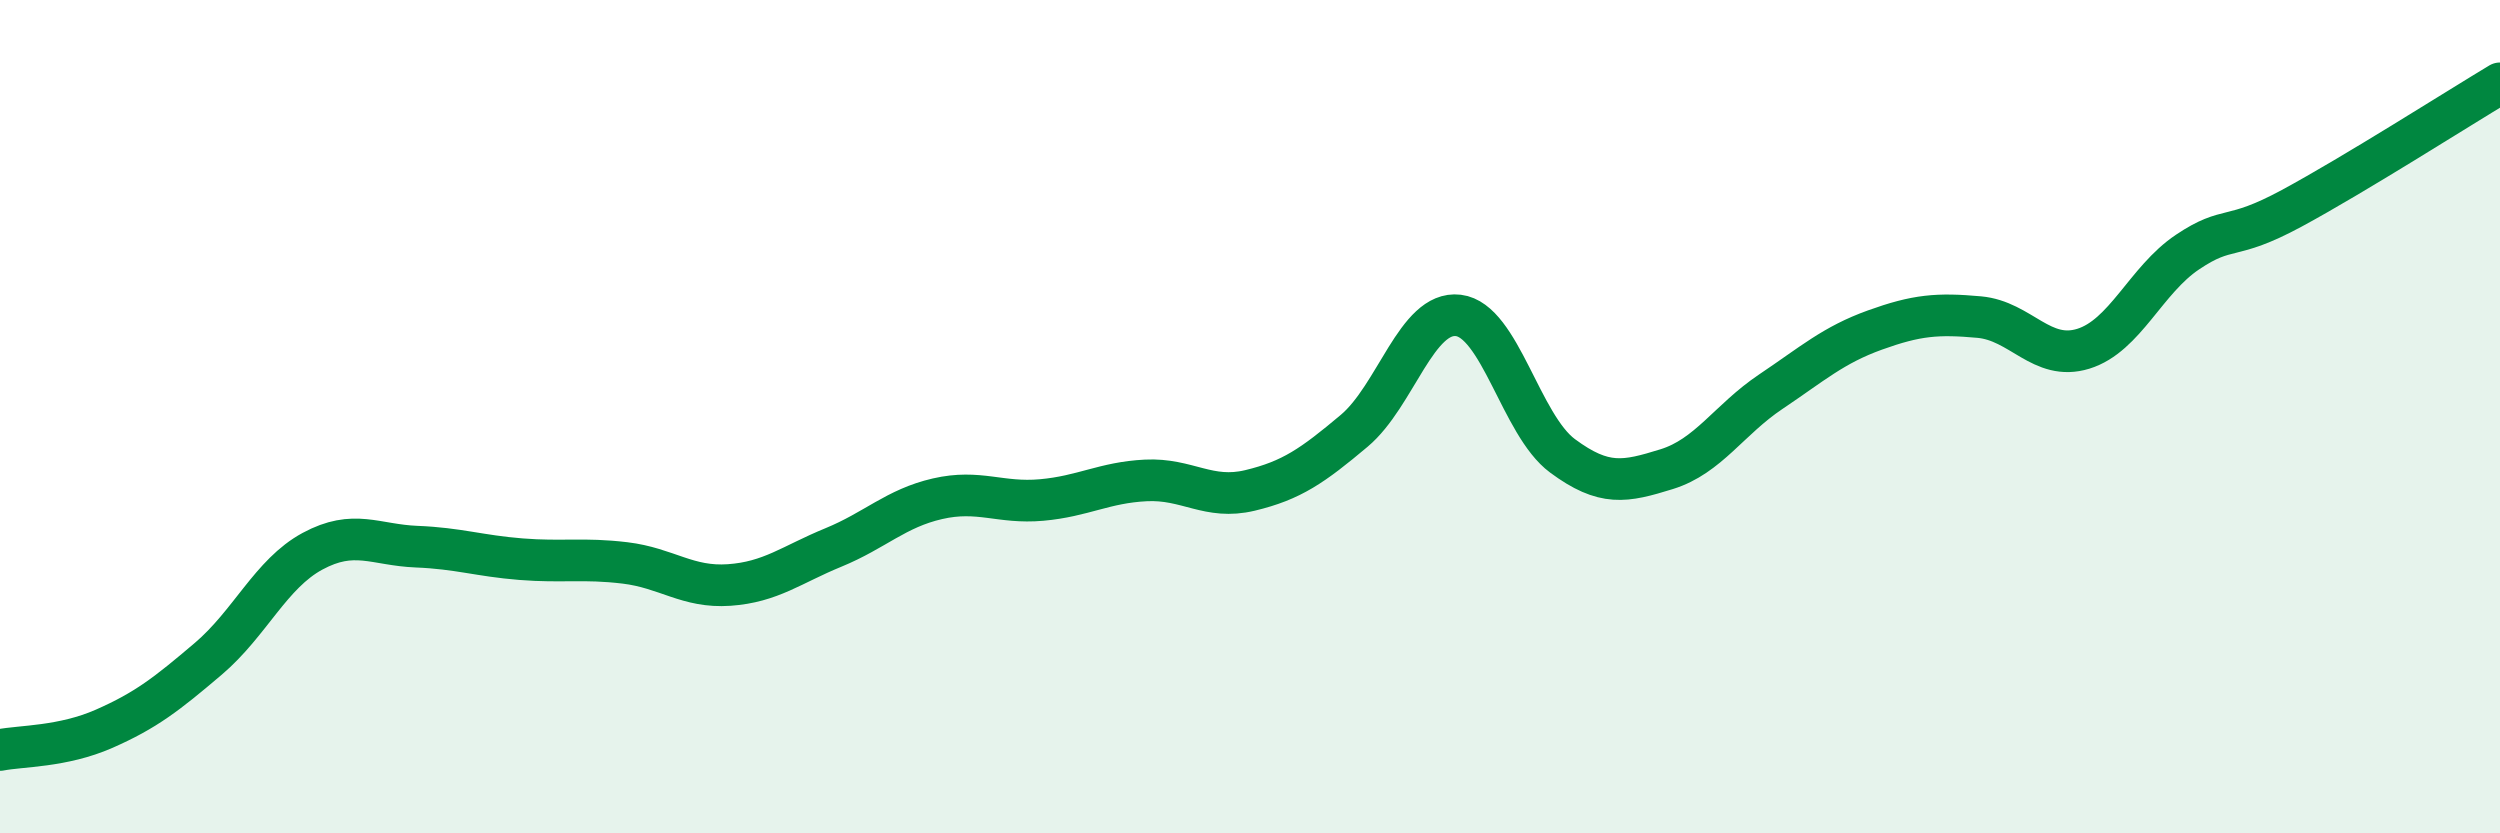
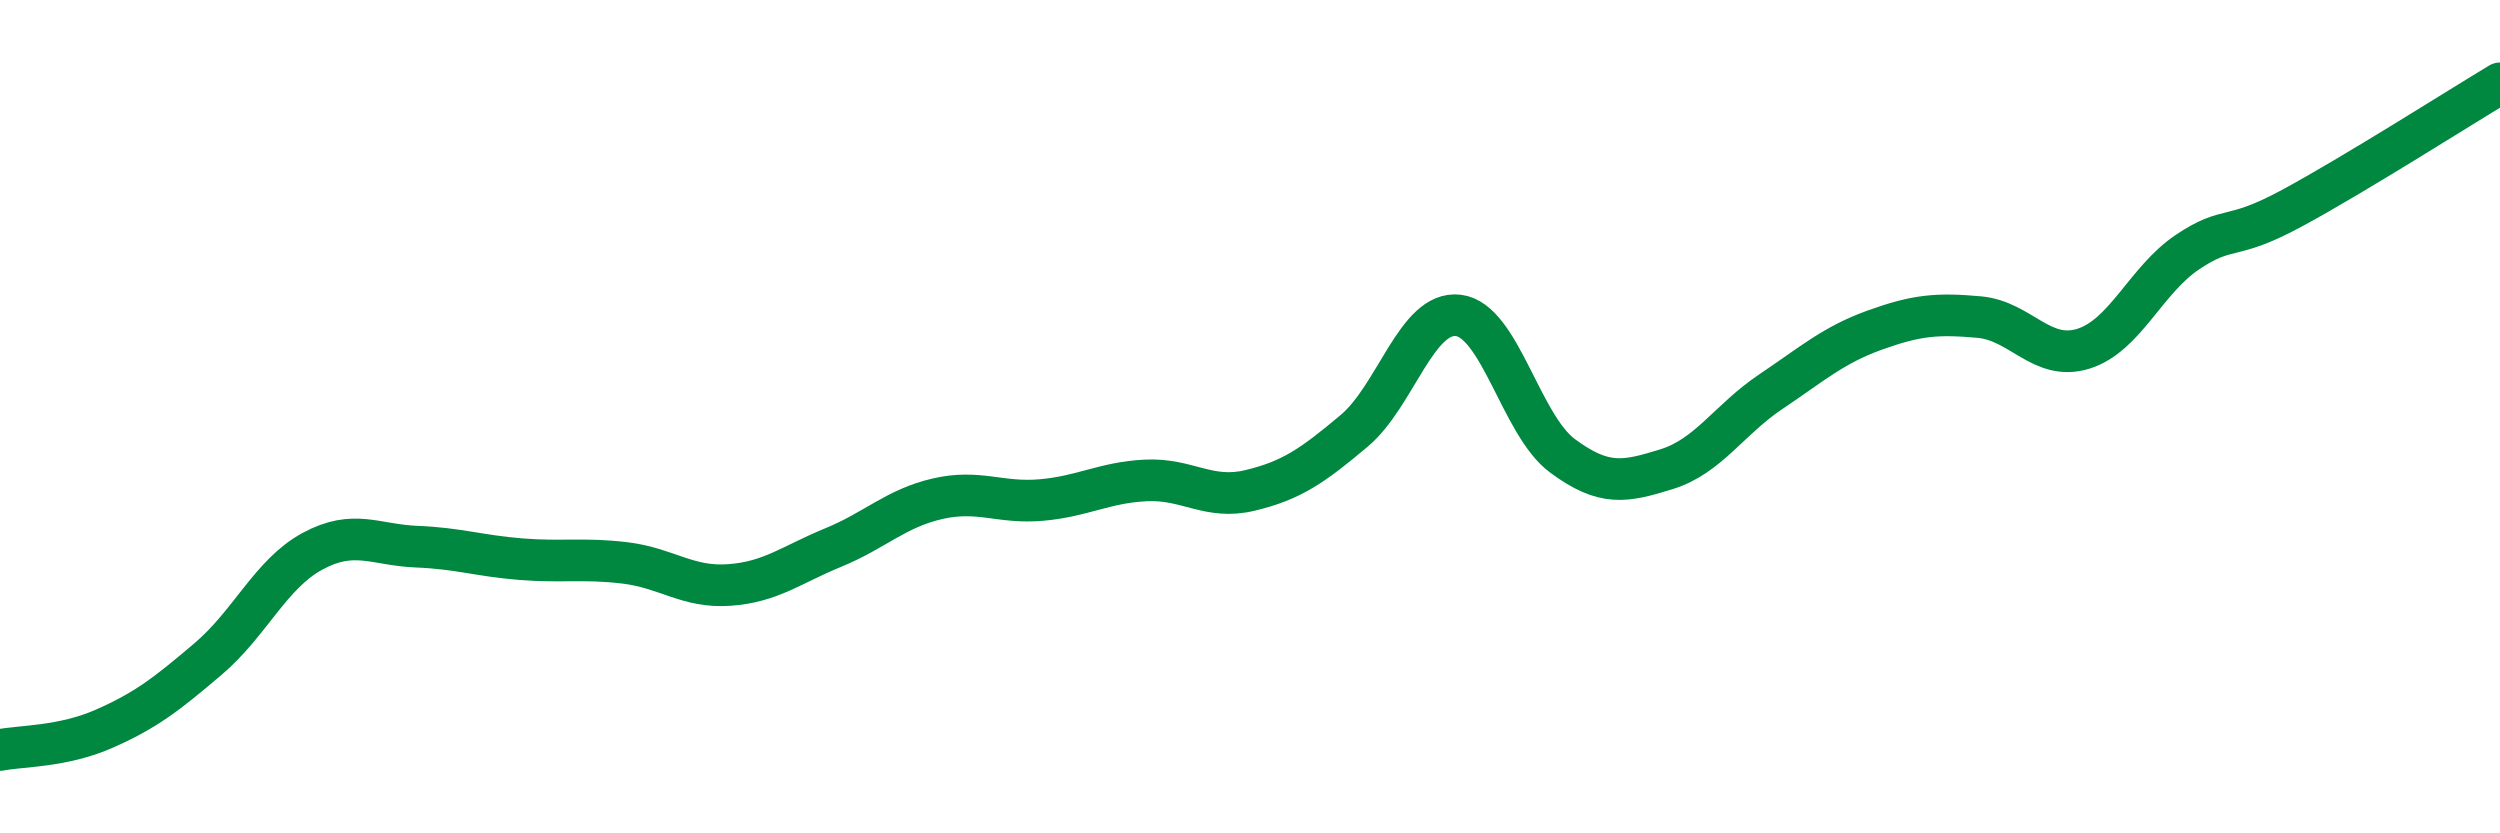
<svg xmlns="http://www.w3.org/2000/svg" width="60" height="20" viewBox="0 0 60 20">
-   <path d="M 0,18 C 0.5,17.9 1.5,17.93 2.5,17.49 C 3.5,17.05 4,16.66 5,15.81 C 6,14.96 6.5,13.77 7.5,13.23 C 8.5,12.69 9,13.08 10,13.12 C 11,13.16 11.5,13.34 12.5,13.42 C 13.5,13.5 14,13.39 15,13.51 C 16,13.63 16.5,14.11 17.5,14.04 C 18.5,13.97 19,13.55 20,13.14 C 21,12.73 21.5,12.2 22.5,11.97 C 23.5,11.74 24,12.09 25,12 C 26,11.91 26.5,11.58 27.5,11.53 C 28.5,11.48 29,12.01 30,11.77 C 31,11.53 31.5,11.18 32.5,10.34 C 33.5,9.5 34,7.45 35,7.57 C 36,7.69 36.5,10.2 37.5,10.94 C 38.5,11.68 39,11.57 40,11.26 C 41,10.95 41.5,10.07 42.5,9.4 C 43.5,8.73 44,8.28 45,7.92 C 46,7.56 46.5,7.52 47.5,7.61 C 48.5,7.7 49,8.68 50,8.37 C 51,8.06 51.5,6.72 52.5,6.05 C 53.5,5.38 53.5,5.81 55,5 C 56.5,4.19 59,2.6 60,2L60 20L0 20Z" fill="#008740" opacity="0.1" stroke-linecap="round" stroke-linejoin="round" />
  <path d="M 0,18 C 0.5,17.9 1.5,17.93 2.5,17.49 C 3.5,17.05 4,16.66 5,15.81 C 6,14.96 6.5,13.77 7.5,13.23 C 8.5,12.69 9,13.08 10,13.12 C 11,13.16 11.5,13.34 12.5,13.42 C 13.5,13.5 14,13.39 15,13.51 C 16,13.63 16.5,14.11 17.5,14.04 C 18.5,13.97 19,13.55 20,13.14 C 21,12.73 21.5,12.2 22.5,11.97 C 23.5,11.74 24,12.09 25,12 C 26,11.91 26.5,11.58 27.5,11.53 C 28.5,11.48 29,12.01 30,11.77 C 31,11.53 31.5,11.18 32.5,10.34 C 33.5,9.5 34,7.45 35,7.57 C 36,7.69 36.5,10.2 37.5,10.94 C 38.5,11.68 39,11.57 40,11.26 C 41,10.95 41.5,10.07 42.5,9.4 C 43.5,8.73 44,8.28 45,7.92 C 46,7.56 46.5,7.52 47.5,7.61 C 48.5,7.7 49,8.68 50,8.37 C 51,8.06 51.5,6.72 52.5,6.05 C 53.5,5.38 53.5,5.81 55,5 C 56.5,4.19 59,2.6 60,2" stroke="#008740" stroke-width="1" fill="none" stroke-linecap="round" stroke-linejoin="round" />
</svg>